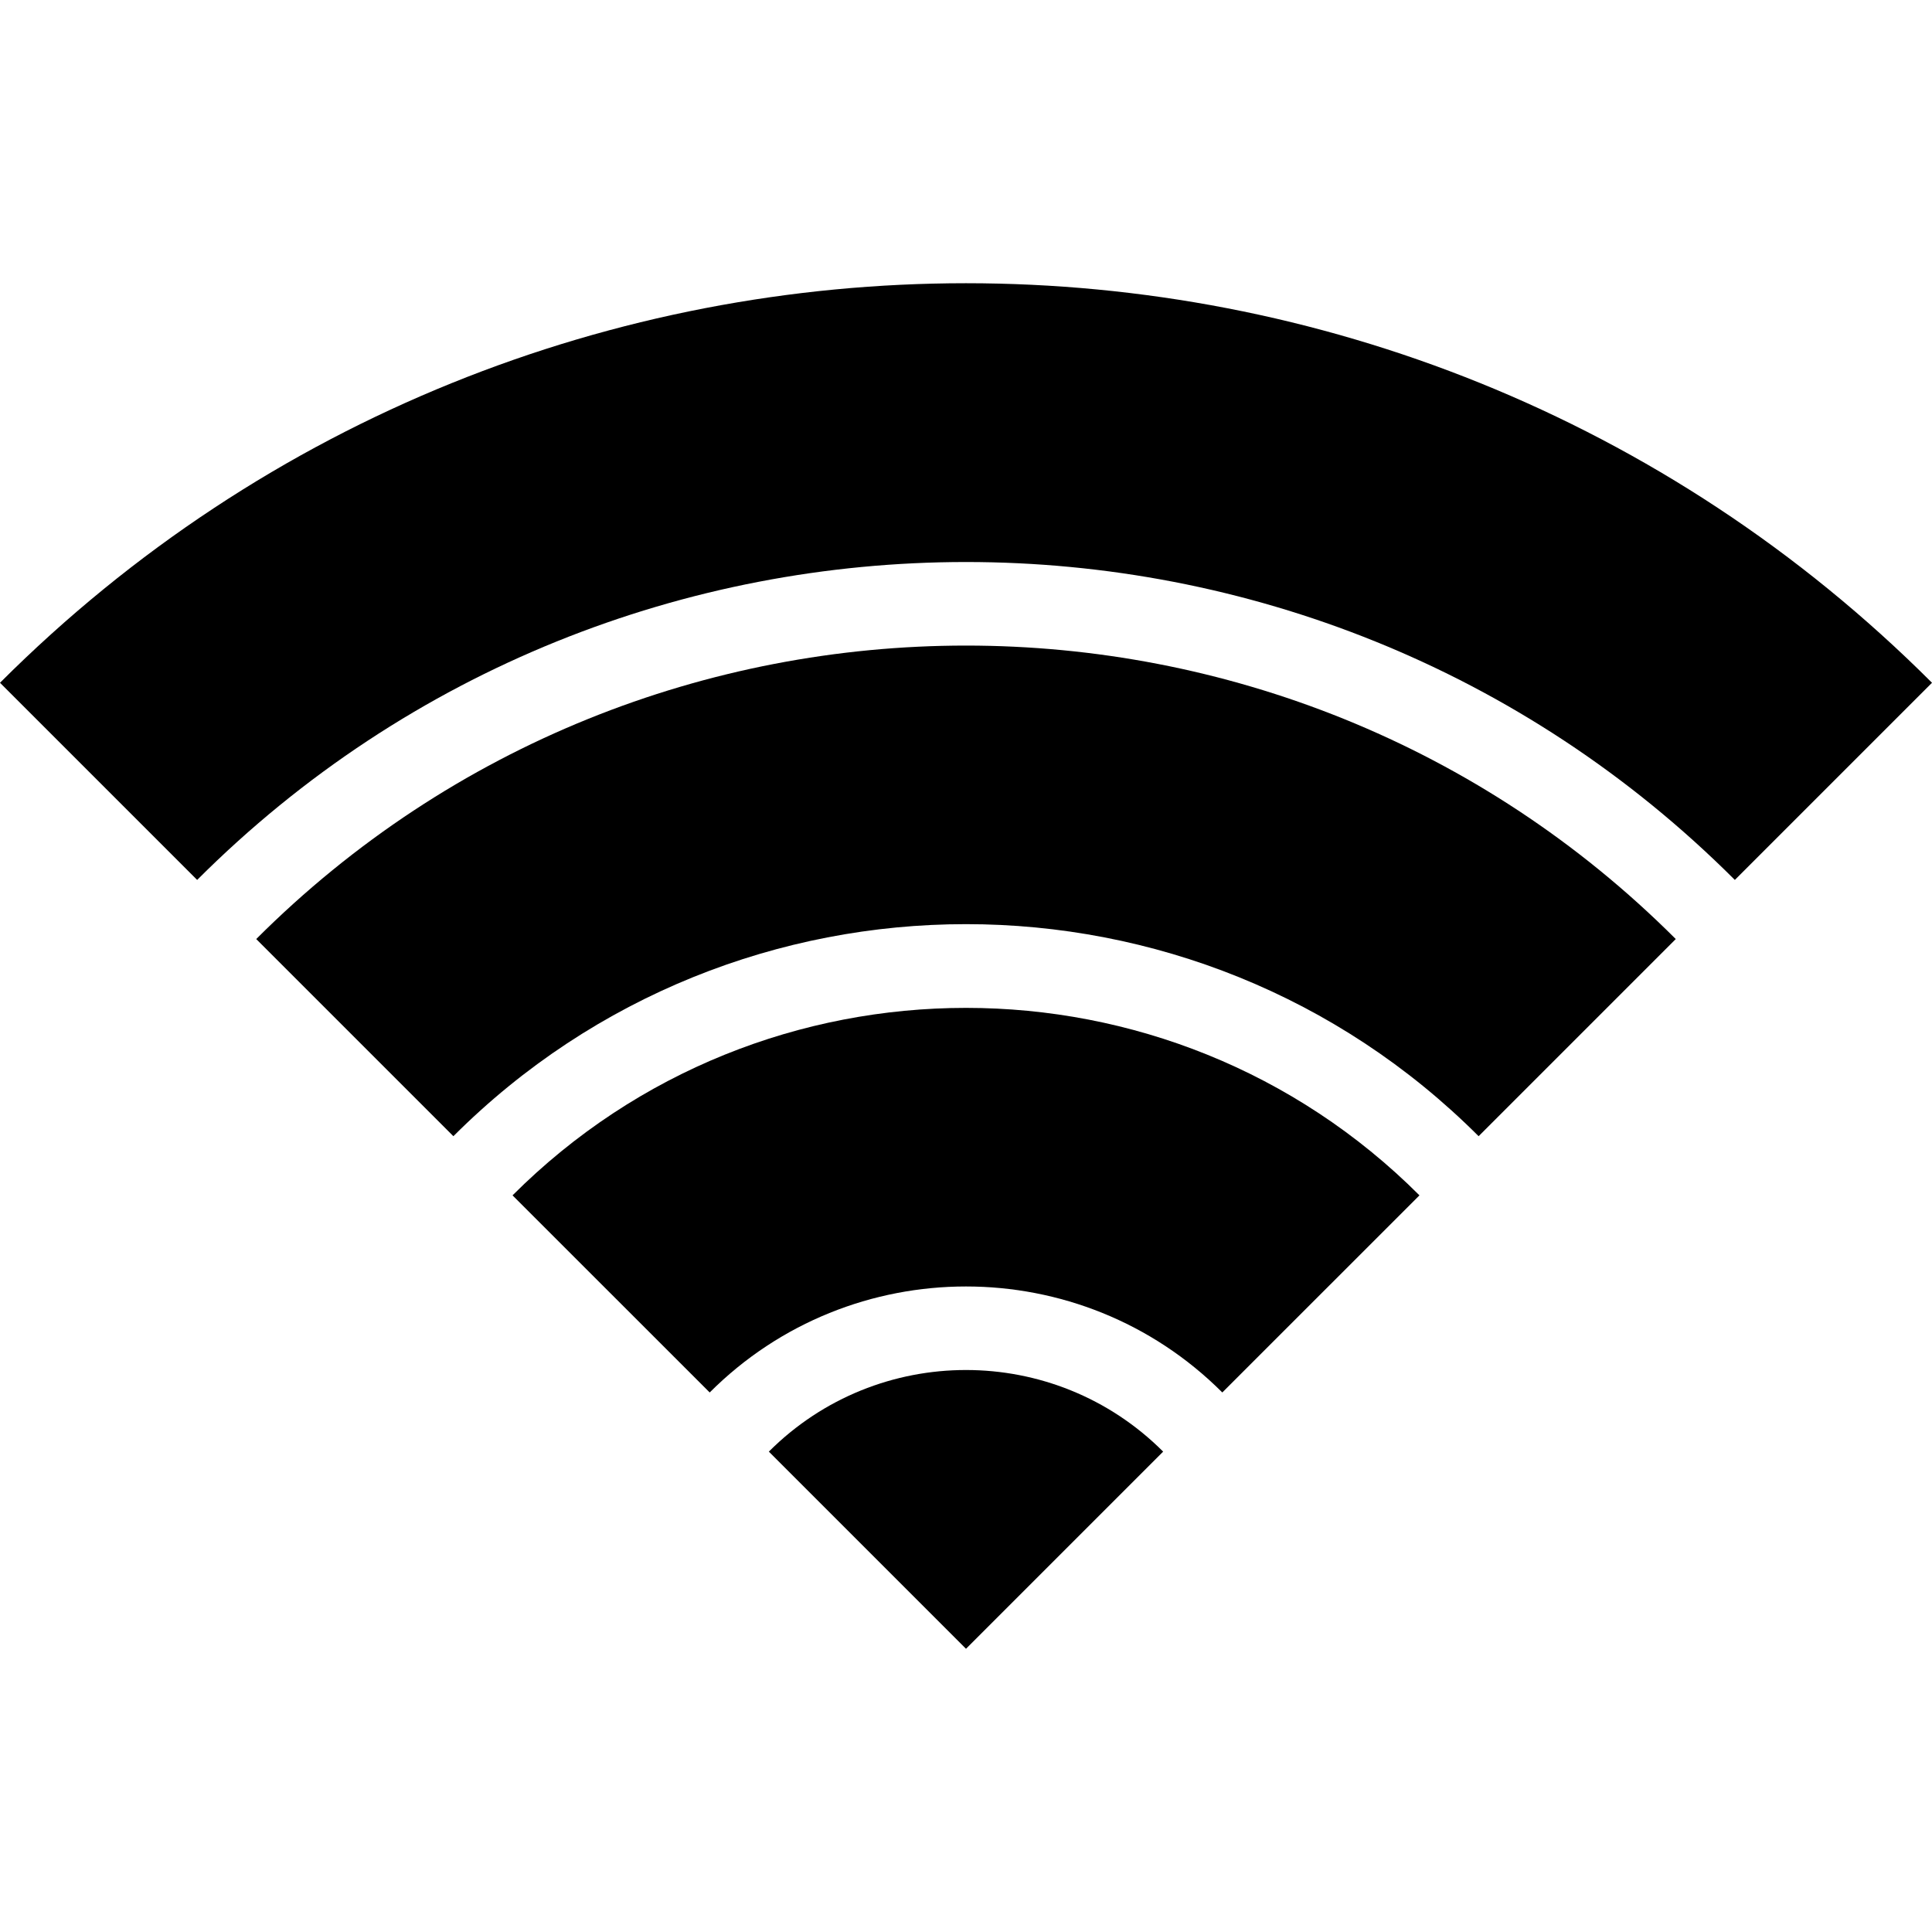
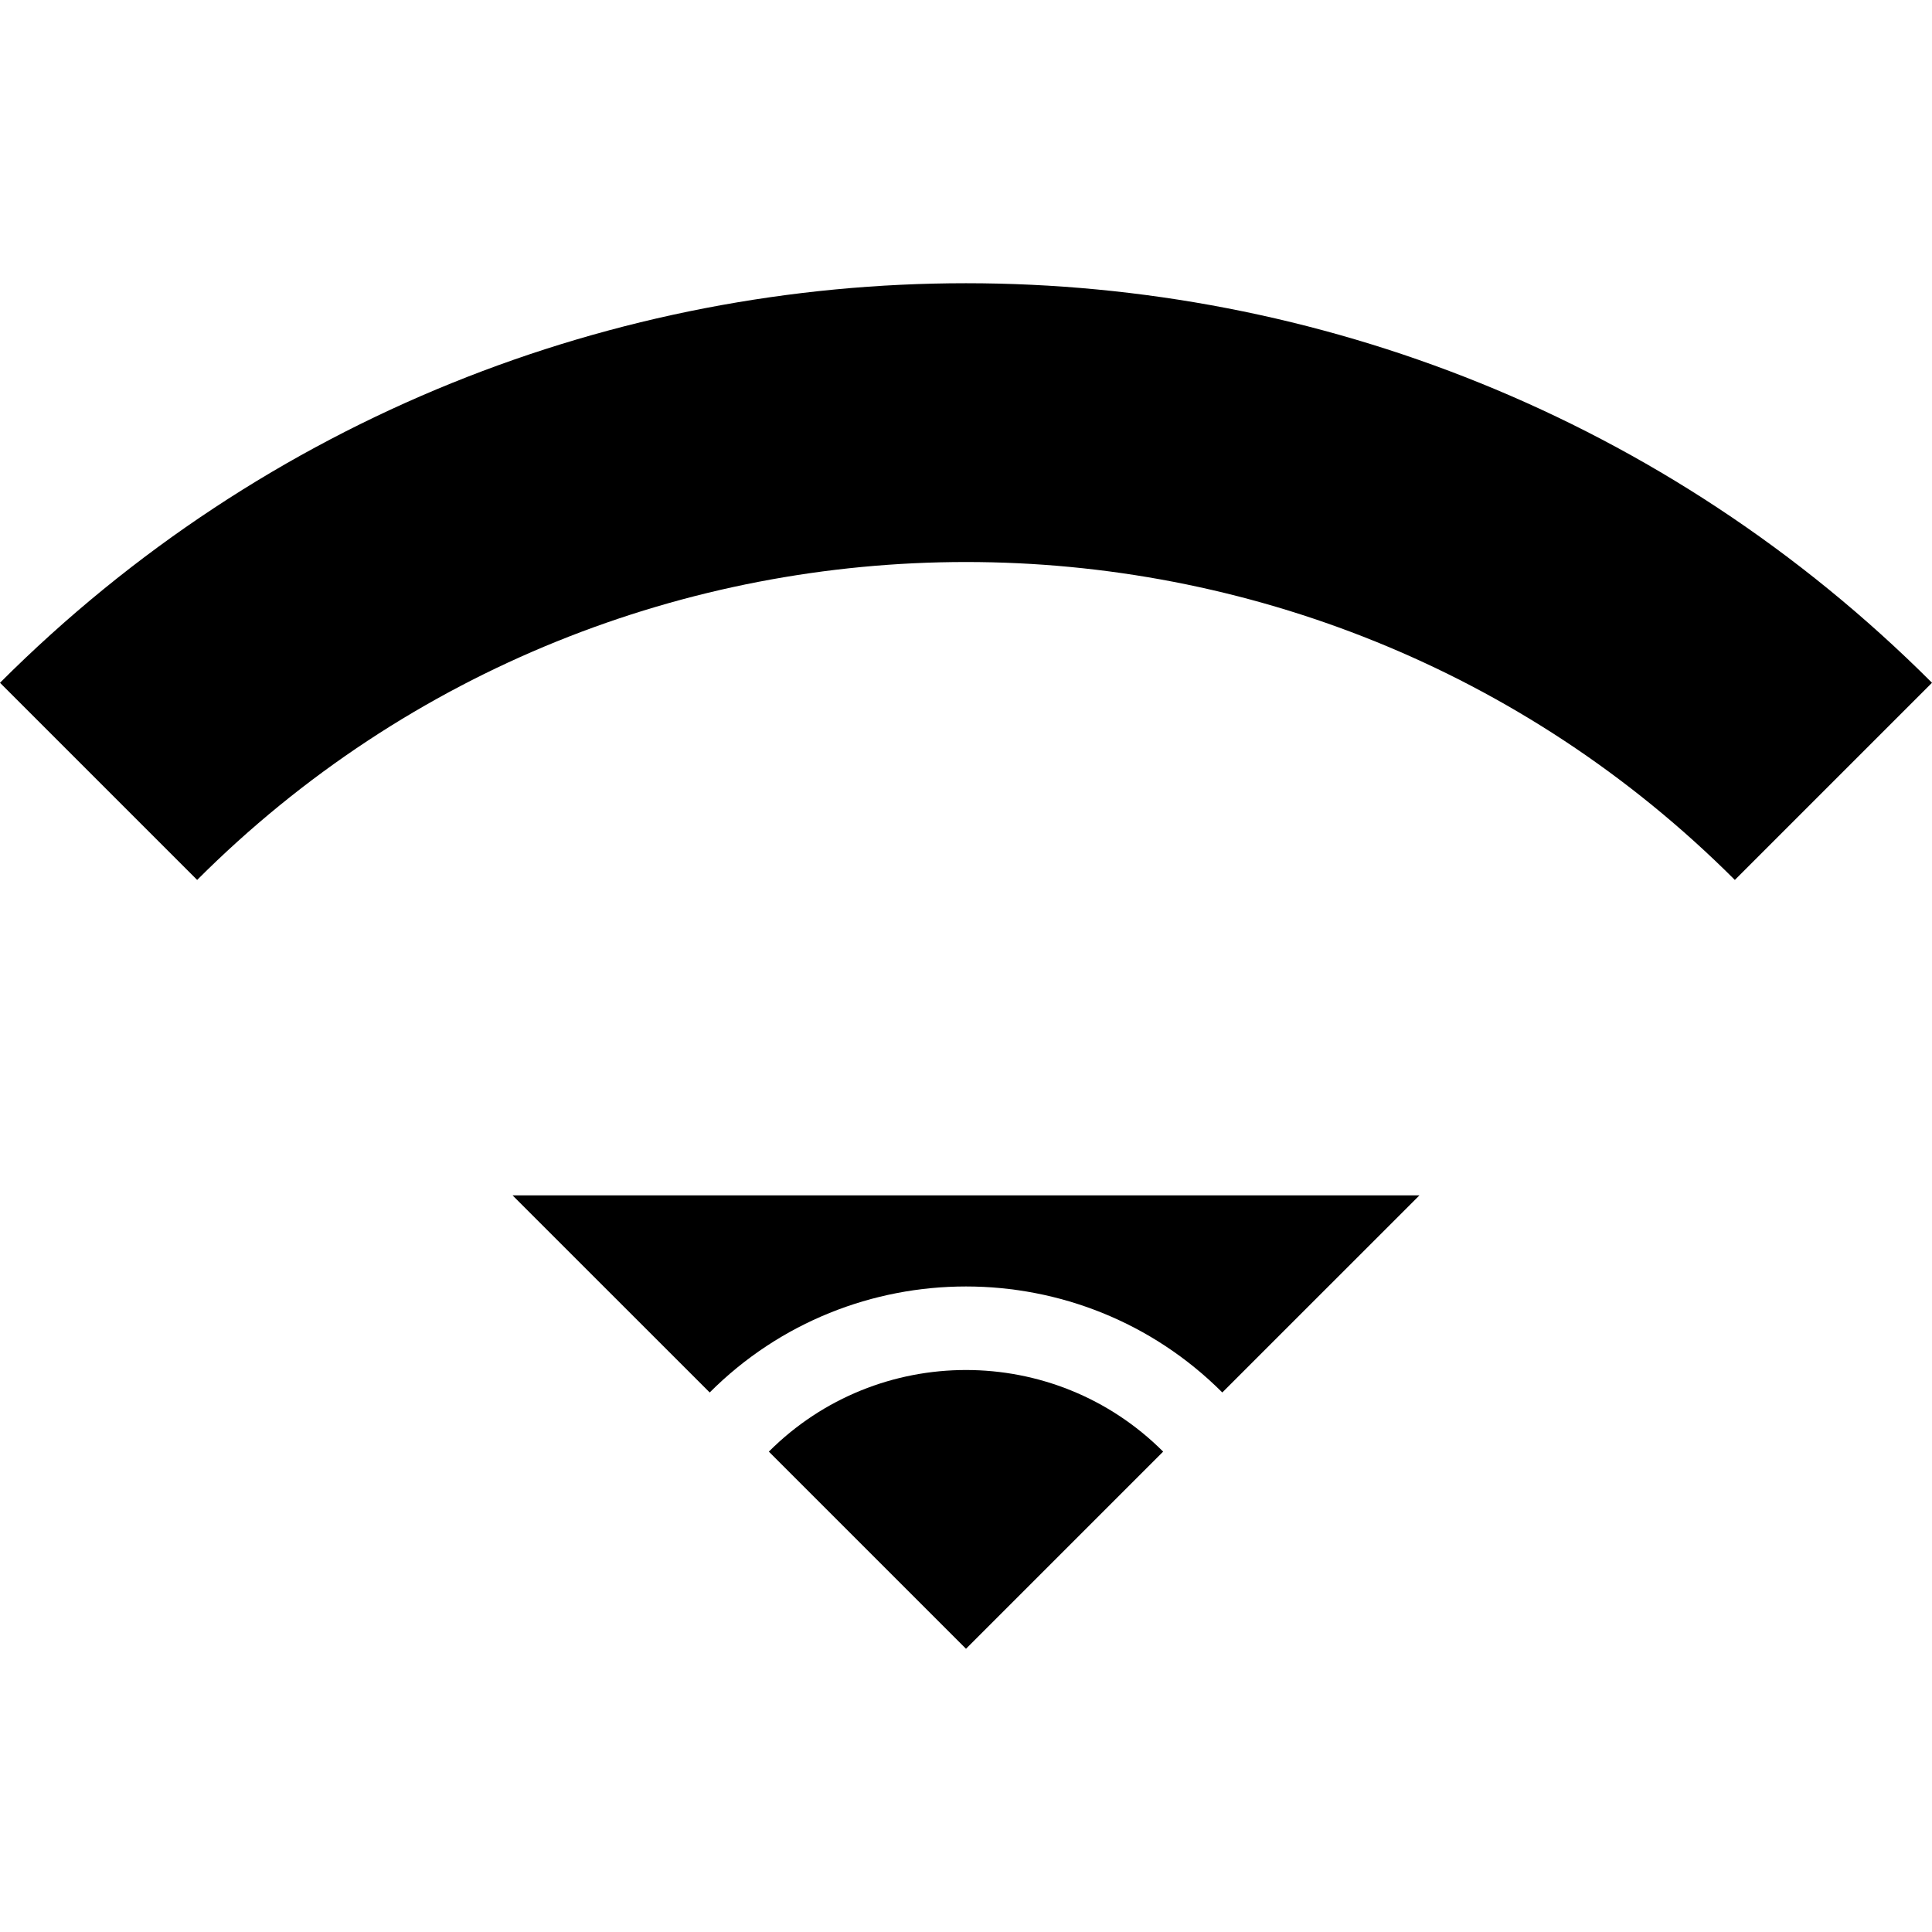
<svg xmlns="http://www.w3.org/2000/svg" height="800px" width="800px" version="1.1" id="_x32_" viewBox="0 0 512 512" xml:space="preserve">
  <style type="text/css">
	.st0{fill:#000000;}
</style>
  <g>
    <path class="st0" d="M0,180.942l52.247,52.248c112.324-112.334,295.181-112.334,407.505,0L512,180.942   C370.839,39.763,141.16,39.763,0,180.942z" />
-     <path class="st0" d="M67.904,248.857l52.248,52.247c74.926-74.926,196.768-74.926,271.695,0l52.247-52.247   C340.388,145.16,171.612,145.16,67.904,248.857z" />
-     <path class="st0" d="M135.828,316.781l52.248,52.238c37.454-37.454,98.393-37.454,135.848,0l52.247-52.238   C309.919,250.538,202.081,250.538,135.828,316.781z" />
+     <path class="st0" d="M135.828,316.781l52.248,52.238c37.454-37.454,98.393-37.454,135.848,0l52.247-52.238   z" />
    <path class="st0" d="M203.752,384.695L256,436.942l52.247-52.247C279.41,355.858,232.589,355.858,203.752,384.695z" />
  </g>
</svg>